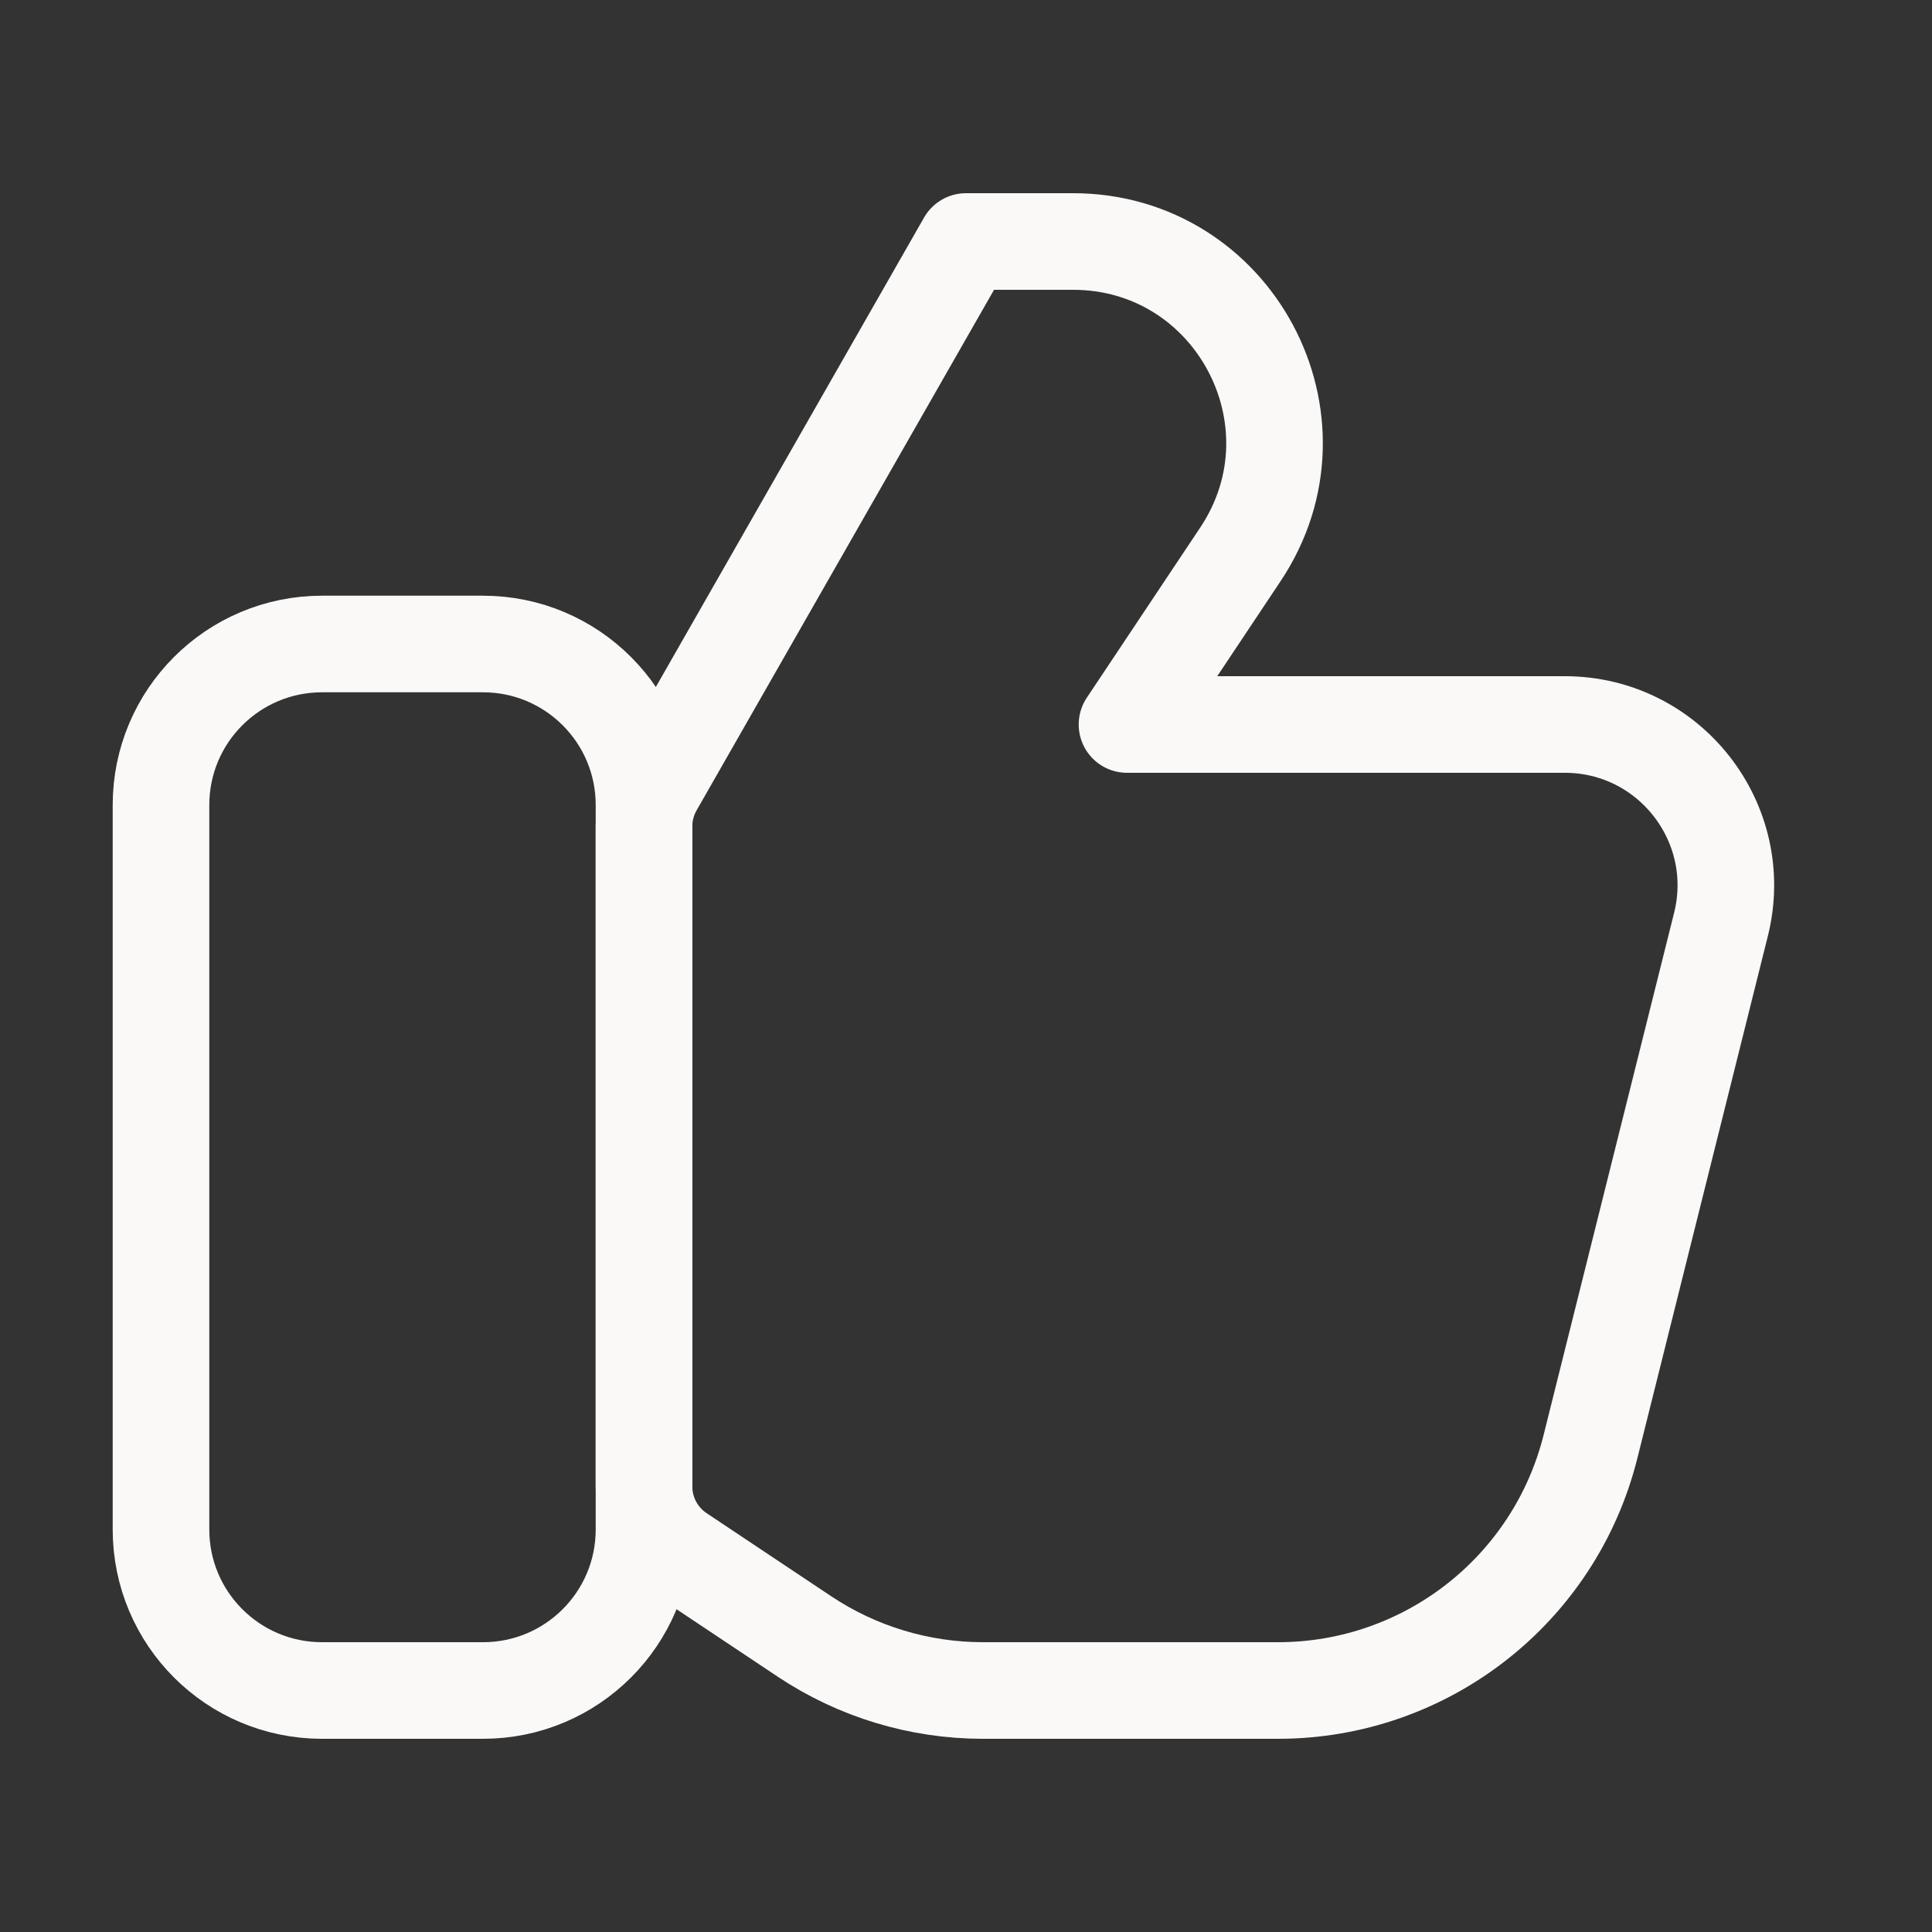
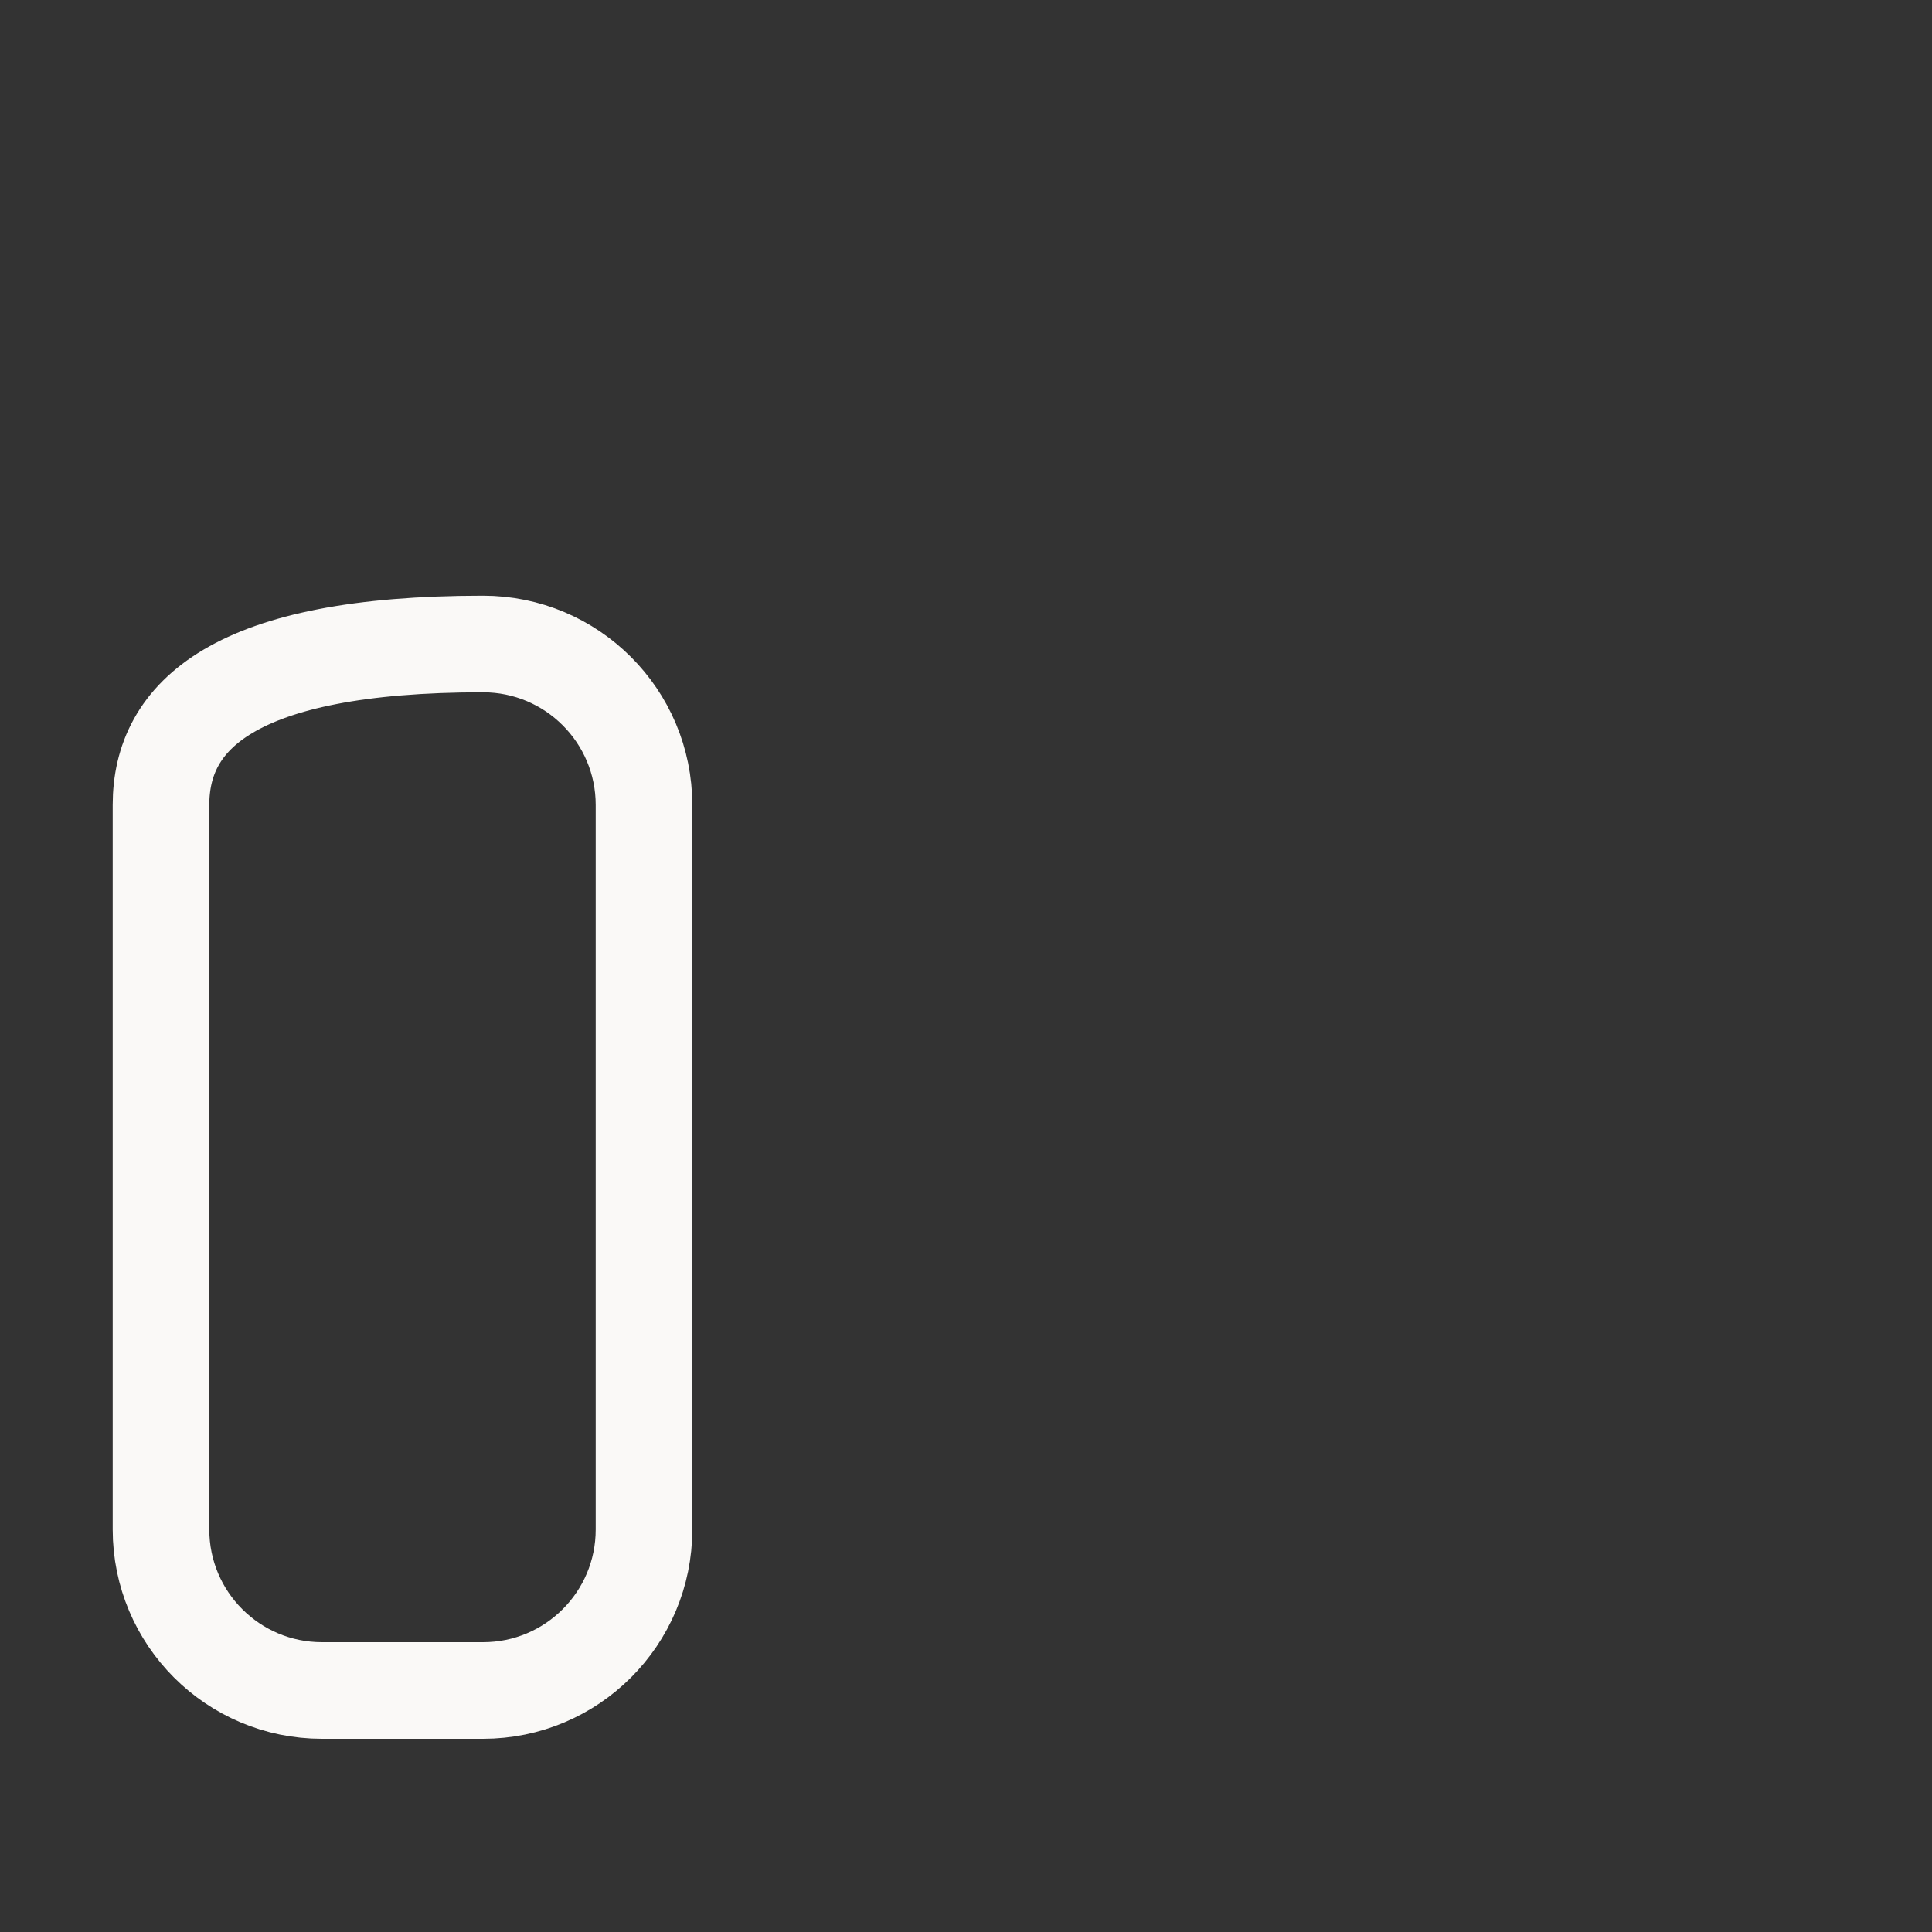
<svg xmlns="http://www.w3.org/2000/svg" width="30" height="30" viewBox="0 0 30 30" fill="none">
  <rect x="0" y="0" width="30" height="30" fill="#333333" stroke="none" />
-   <path d="M7.5 10H5C3.619 10 2.5 11.119 2.5 12.5V23.75C2.5 25.131 3.619 26.25 5 26.25H7.5C8.881 26.25 10 25.131 10 23.75V12.5C10 11.119 8.881 10 7.5 10Z" stroke="#FAF9F7" stroke-width="1.5" stroke-linecap="round" stroke-linejoin="round" />
-   <path d="M19.846 26.25H15.264C14.277 26.25 13.312 25.958 12.49 25.41L10.557 24.121C10.209 23.889 10 23.499 10 23.081V12.832C10 12.614 10.057 12.401 10.165 12.212L15 3.75H16.661C19.157 3.75 20.645 6.532 19.261 8.608L17.5 11.25H24.298C25.924 11.25 27.118 12.778 26.723 14.356L24.697 22.463C24.14 24.689 22.14 26.25 19.846 26.25Z" stroke="#FAF9F7" stroke-width="1.5" stroke-linecap="round" stroke-linejoin="round" />
+   <path d="M7.5 10C3.619 10 2.5 11.119 2.5 12.5V23.75C2.5 25.131 3.619 26.25 5 26.25H7.5C8.881 26.25 10 25.131 10 23.75V12.5C10 11.119 8.881 10 7.5 10Z" stroke="#FAF9F7" stroke-width="1.5" stroke-linecap="round" stroke-linejoin="round" />
</svg>